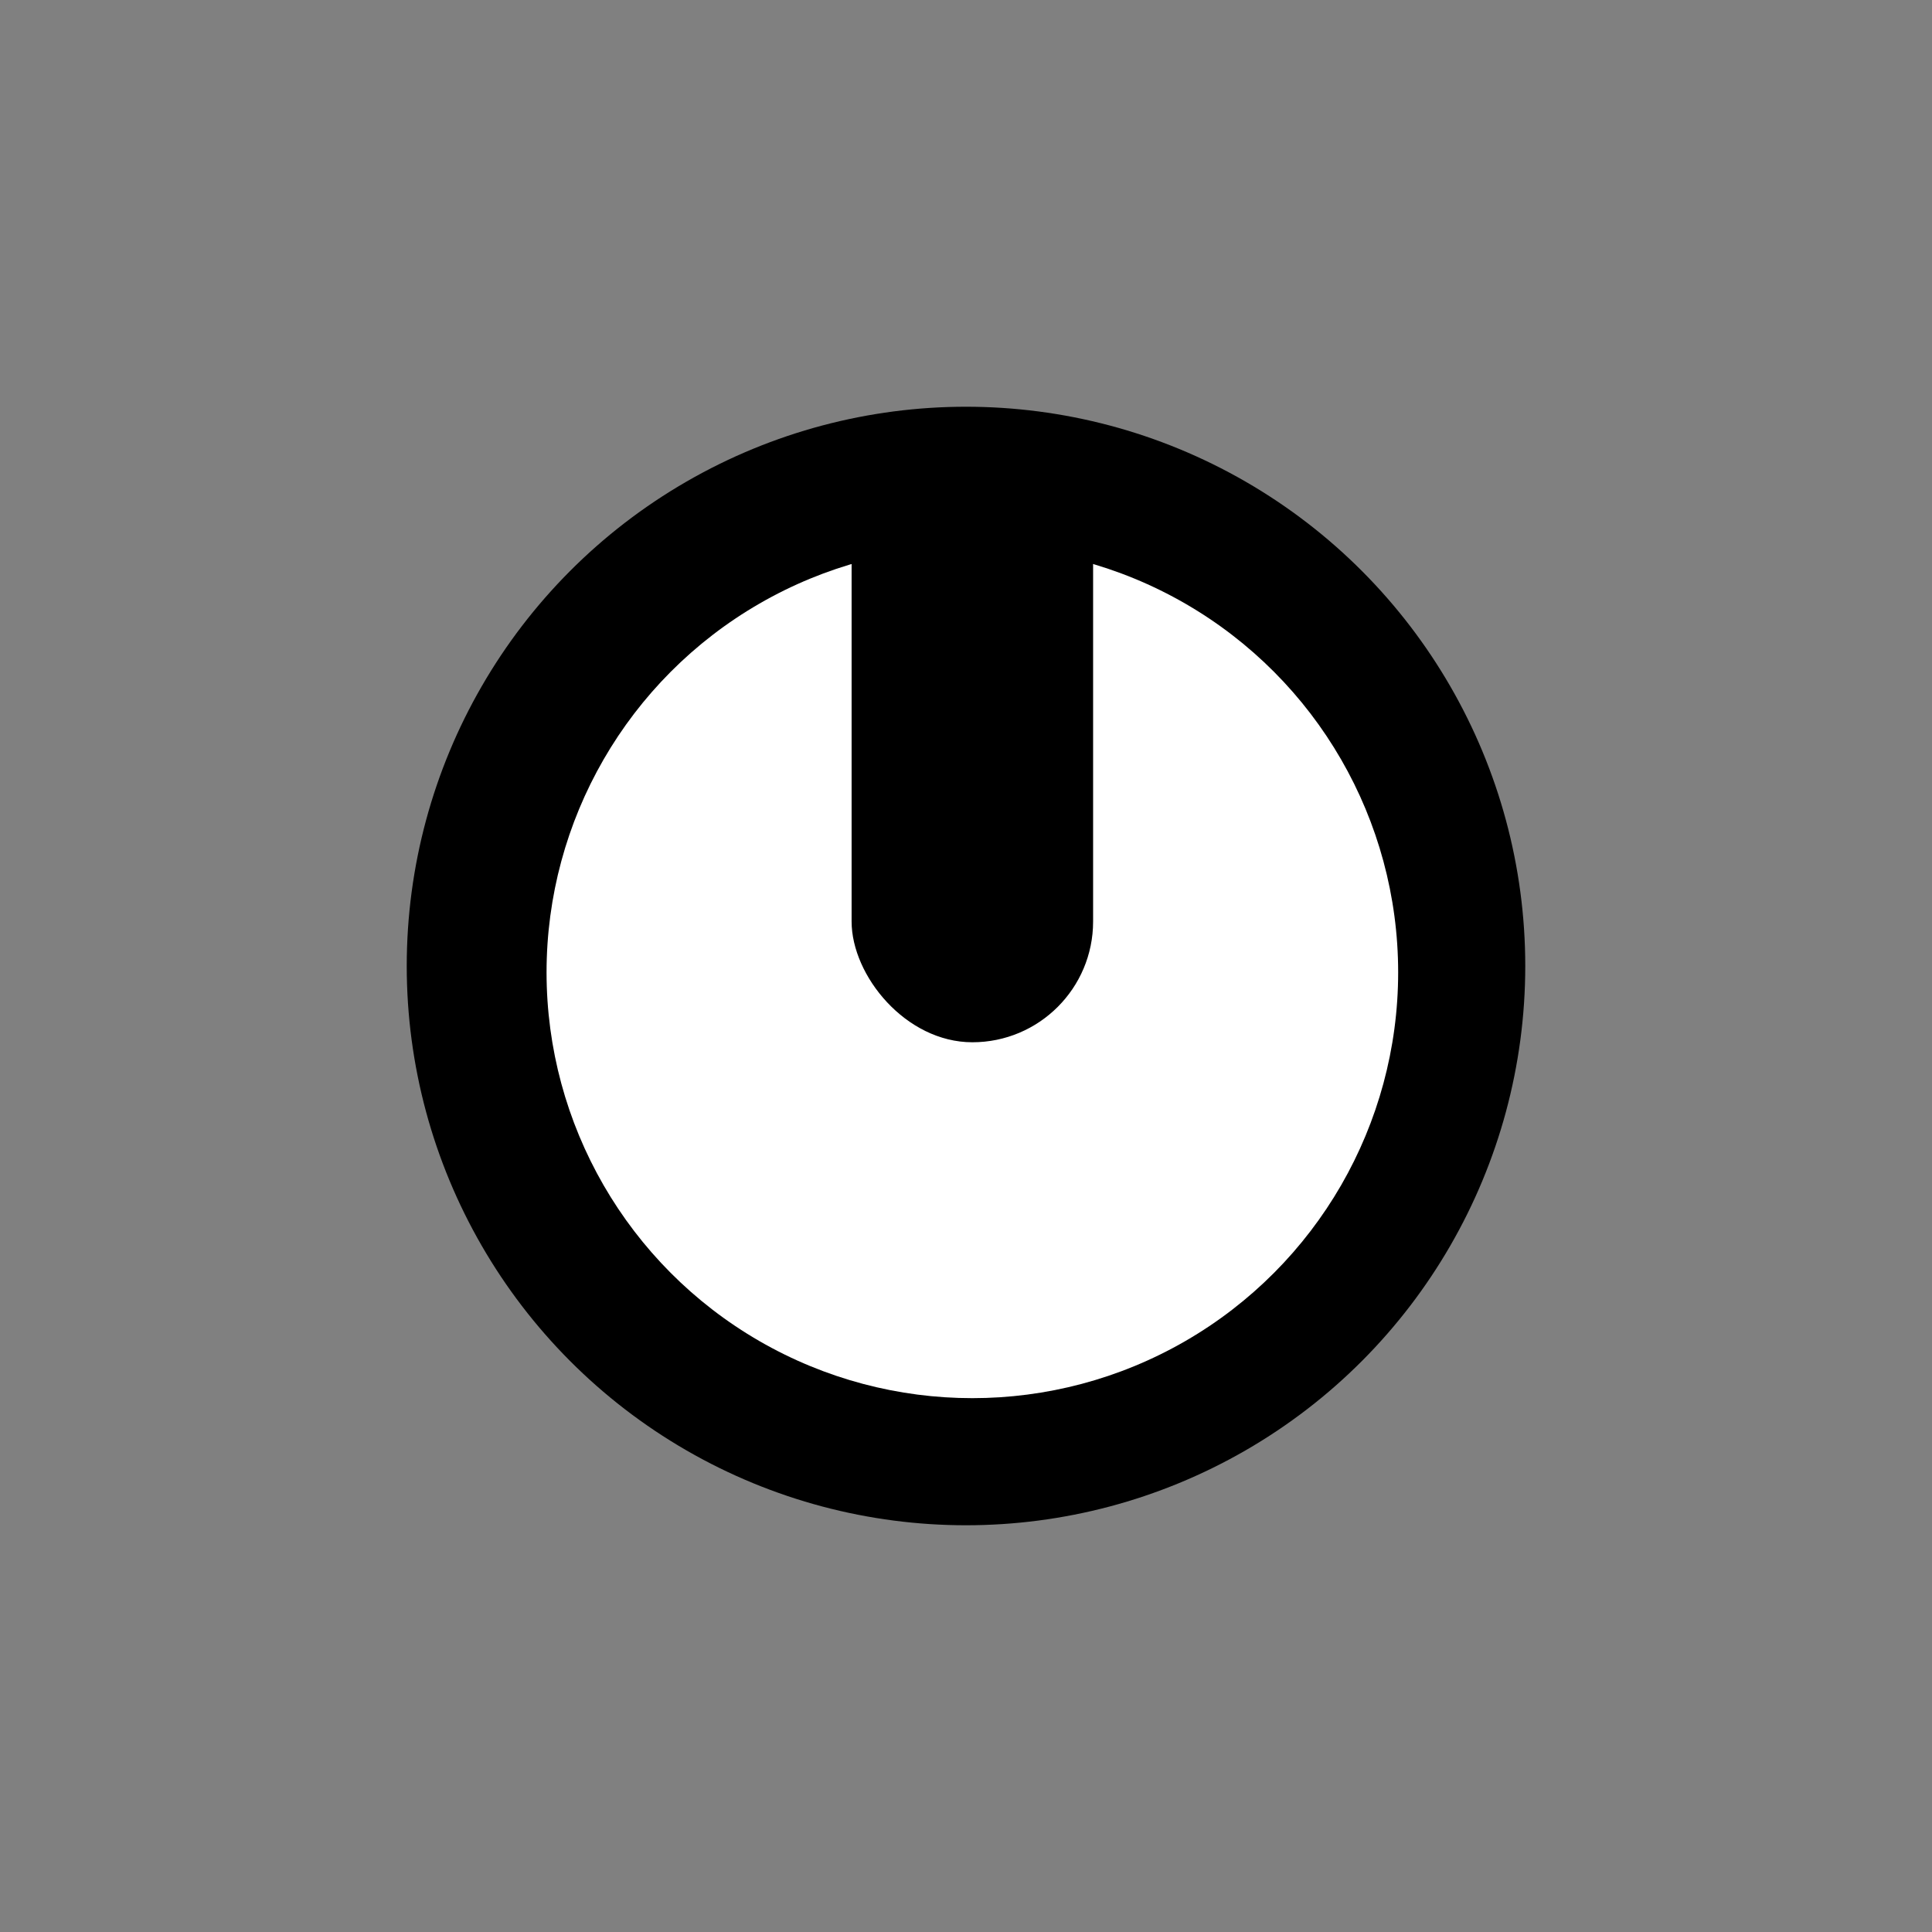
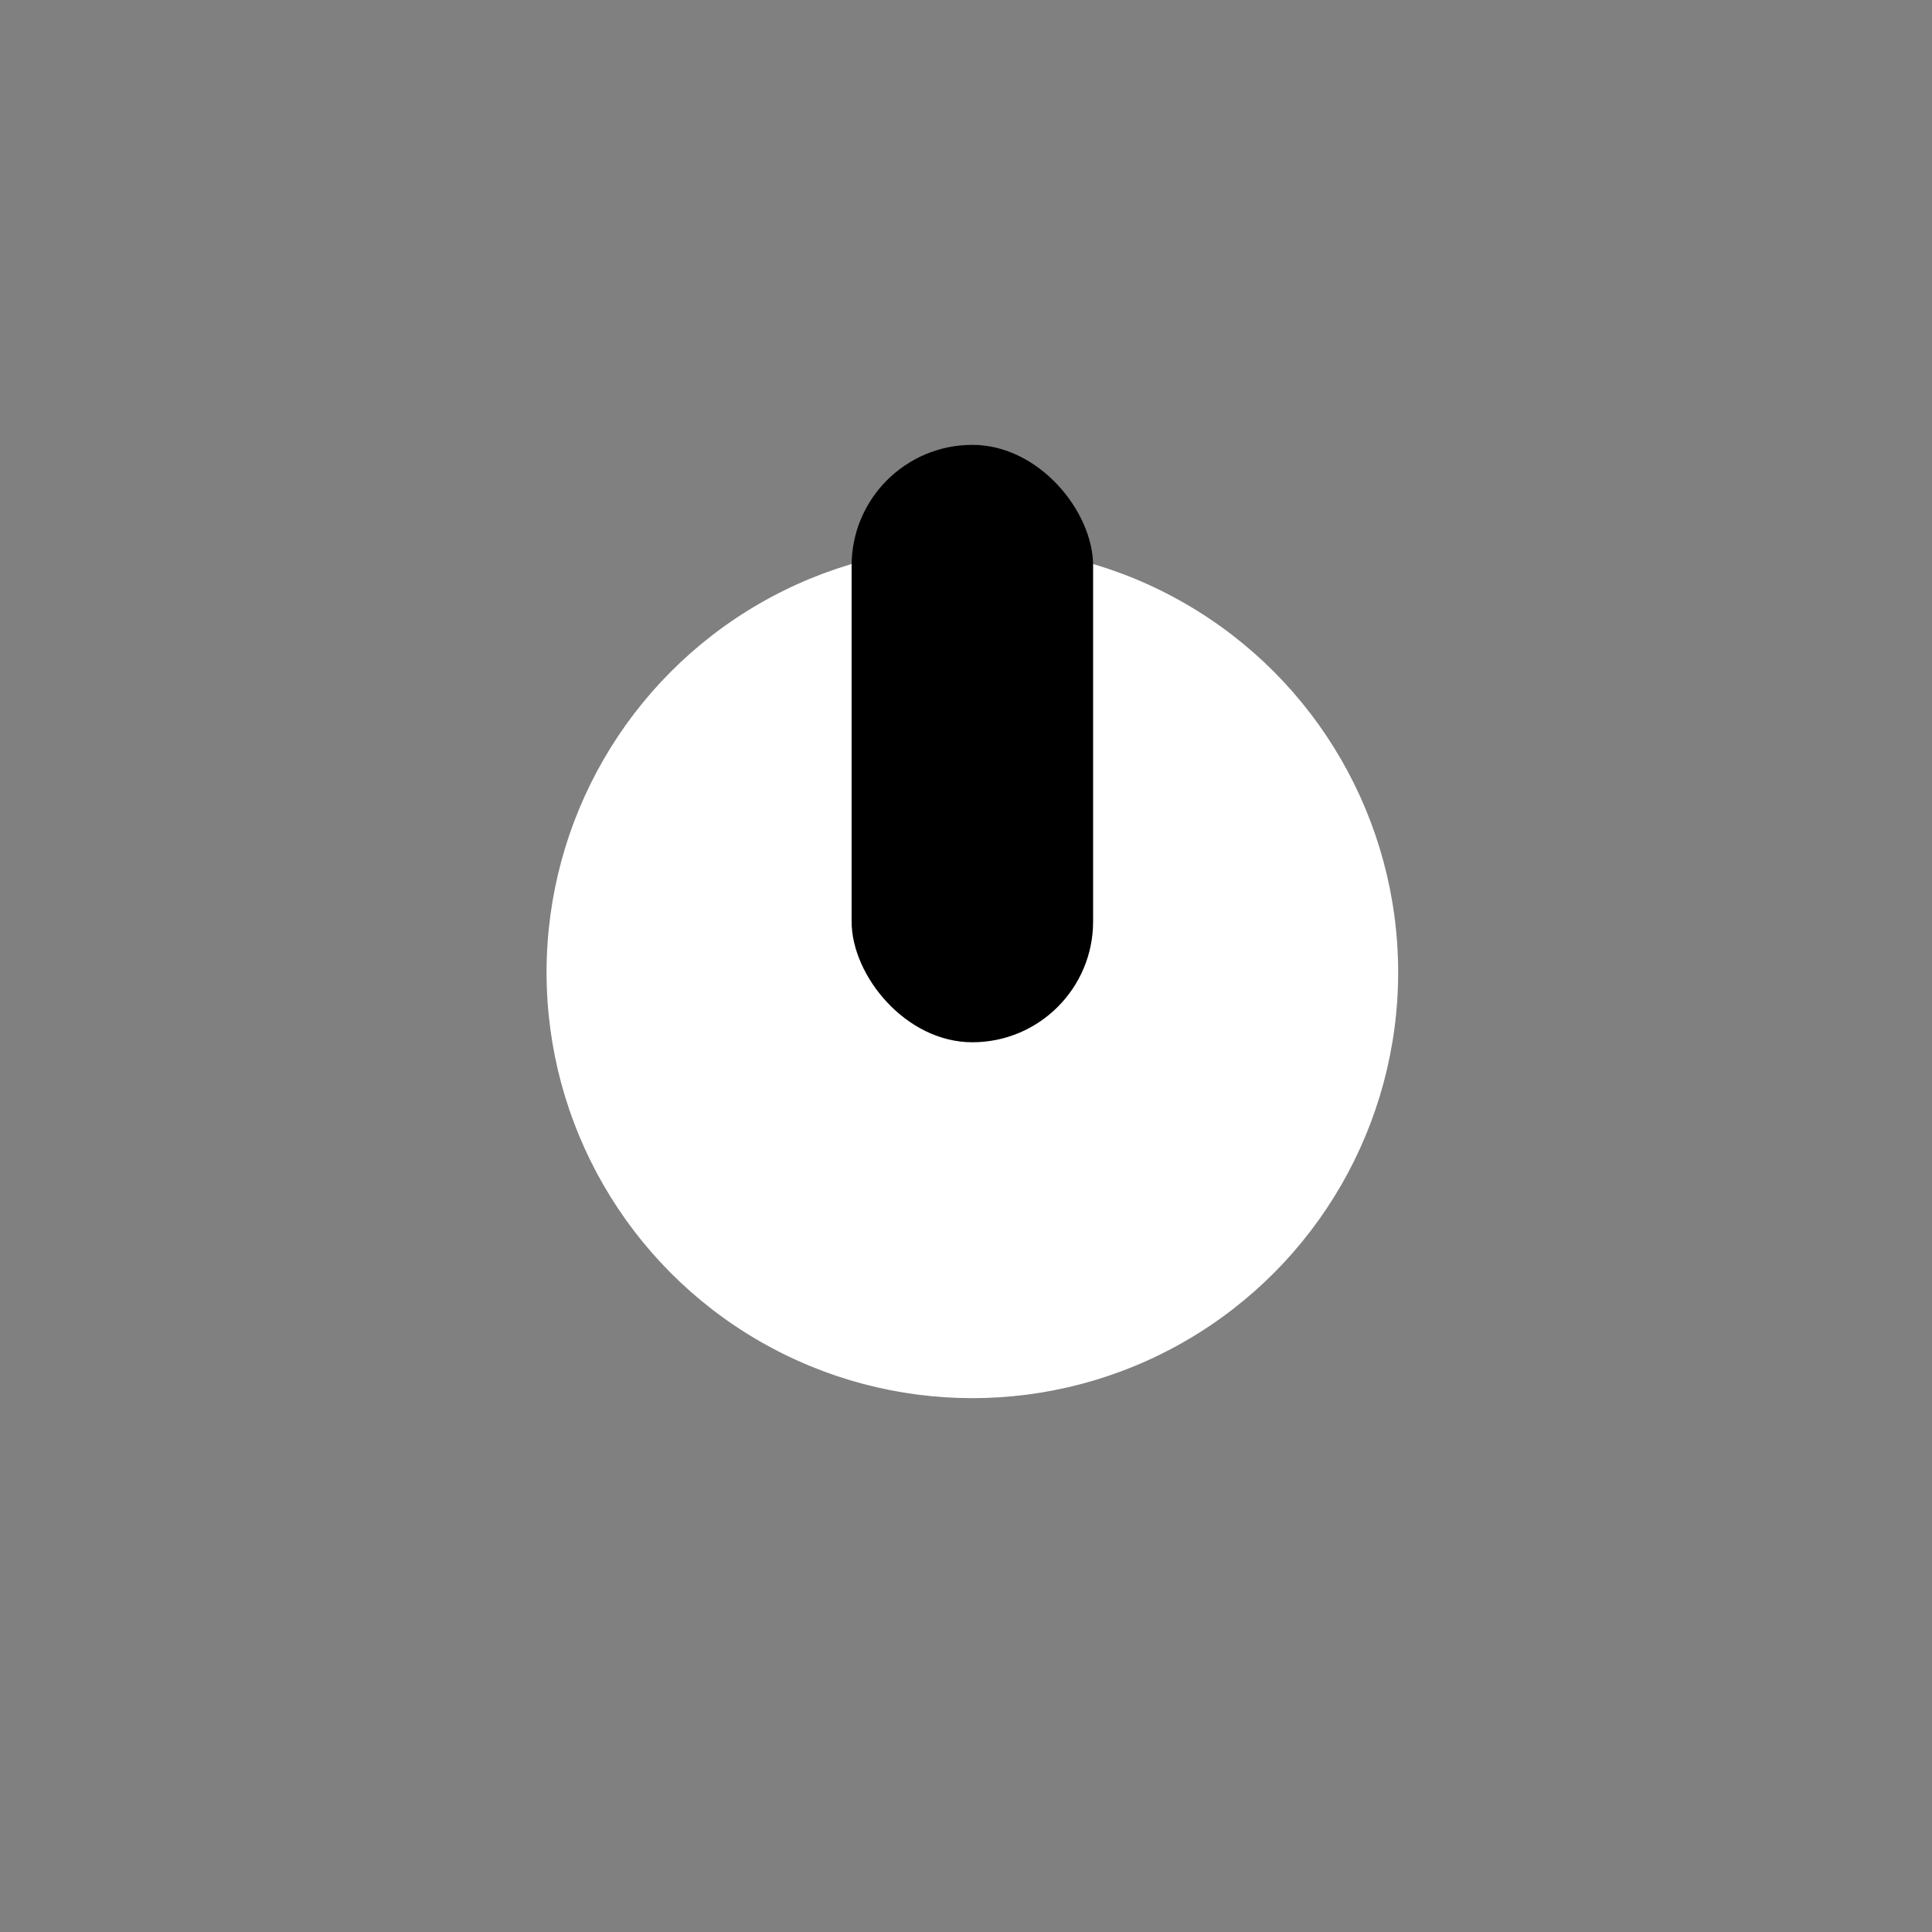
<svg xmlns="http://www.w3.org/2000/svg" width="152" height="152" viewBox="0 0 152 152" fill="none">
  <rect x="0" y="0" width="152" height="152" fill="#808080" stroke="none" />
-   <circle cx="76" cy="76" r="44" fill="black" />
  <circle cx="76.5" cy="76.5" r="33.5" fill="white" />
  <rect x="67" y="35" width="19" height="47" rx="9.5" fill="black" />
</svg>